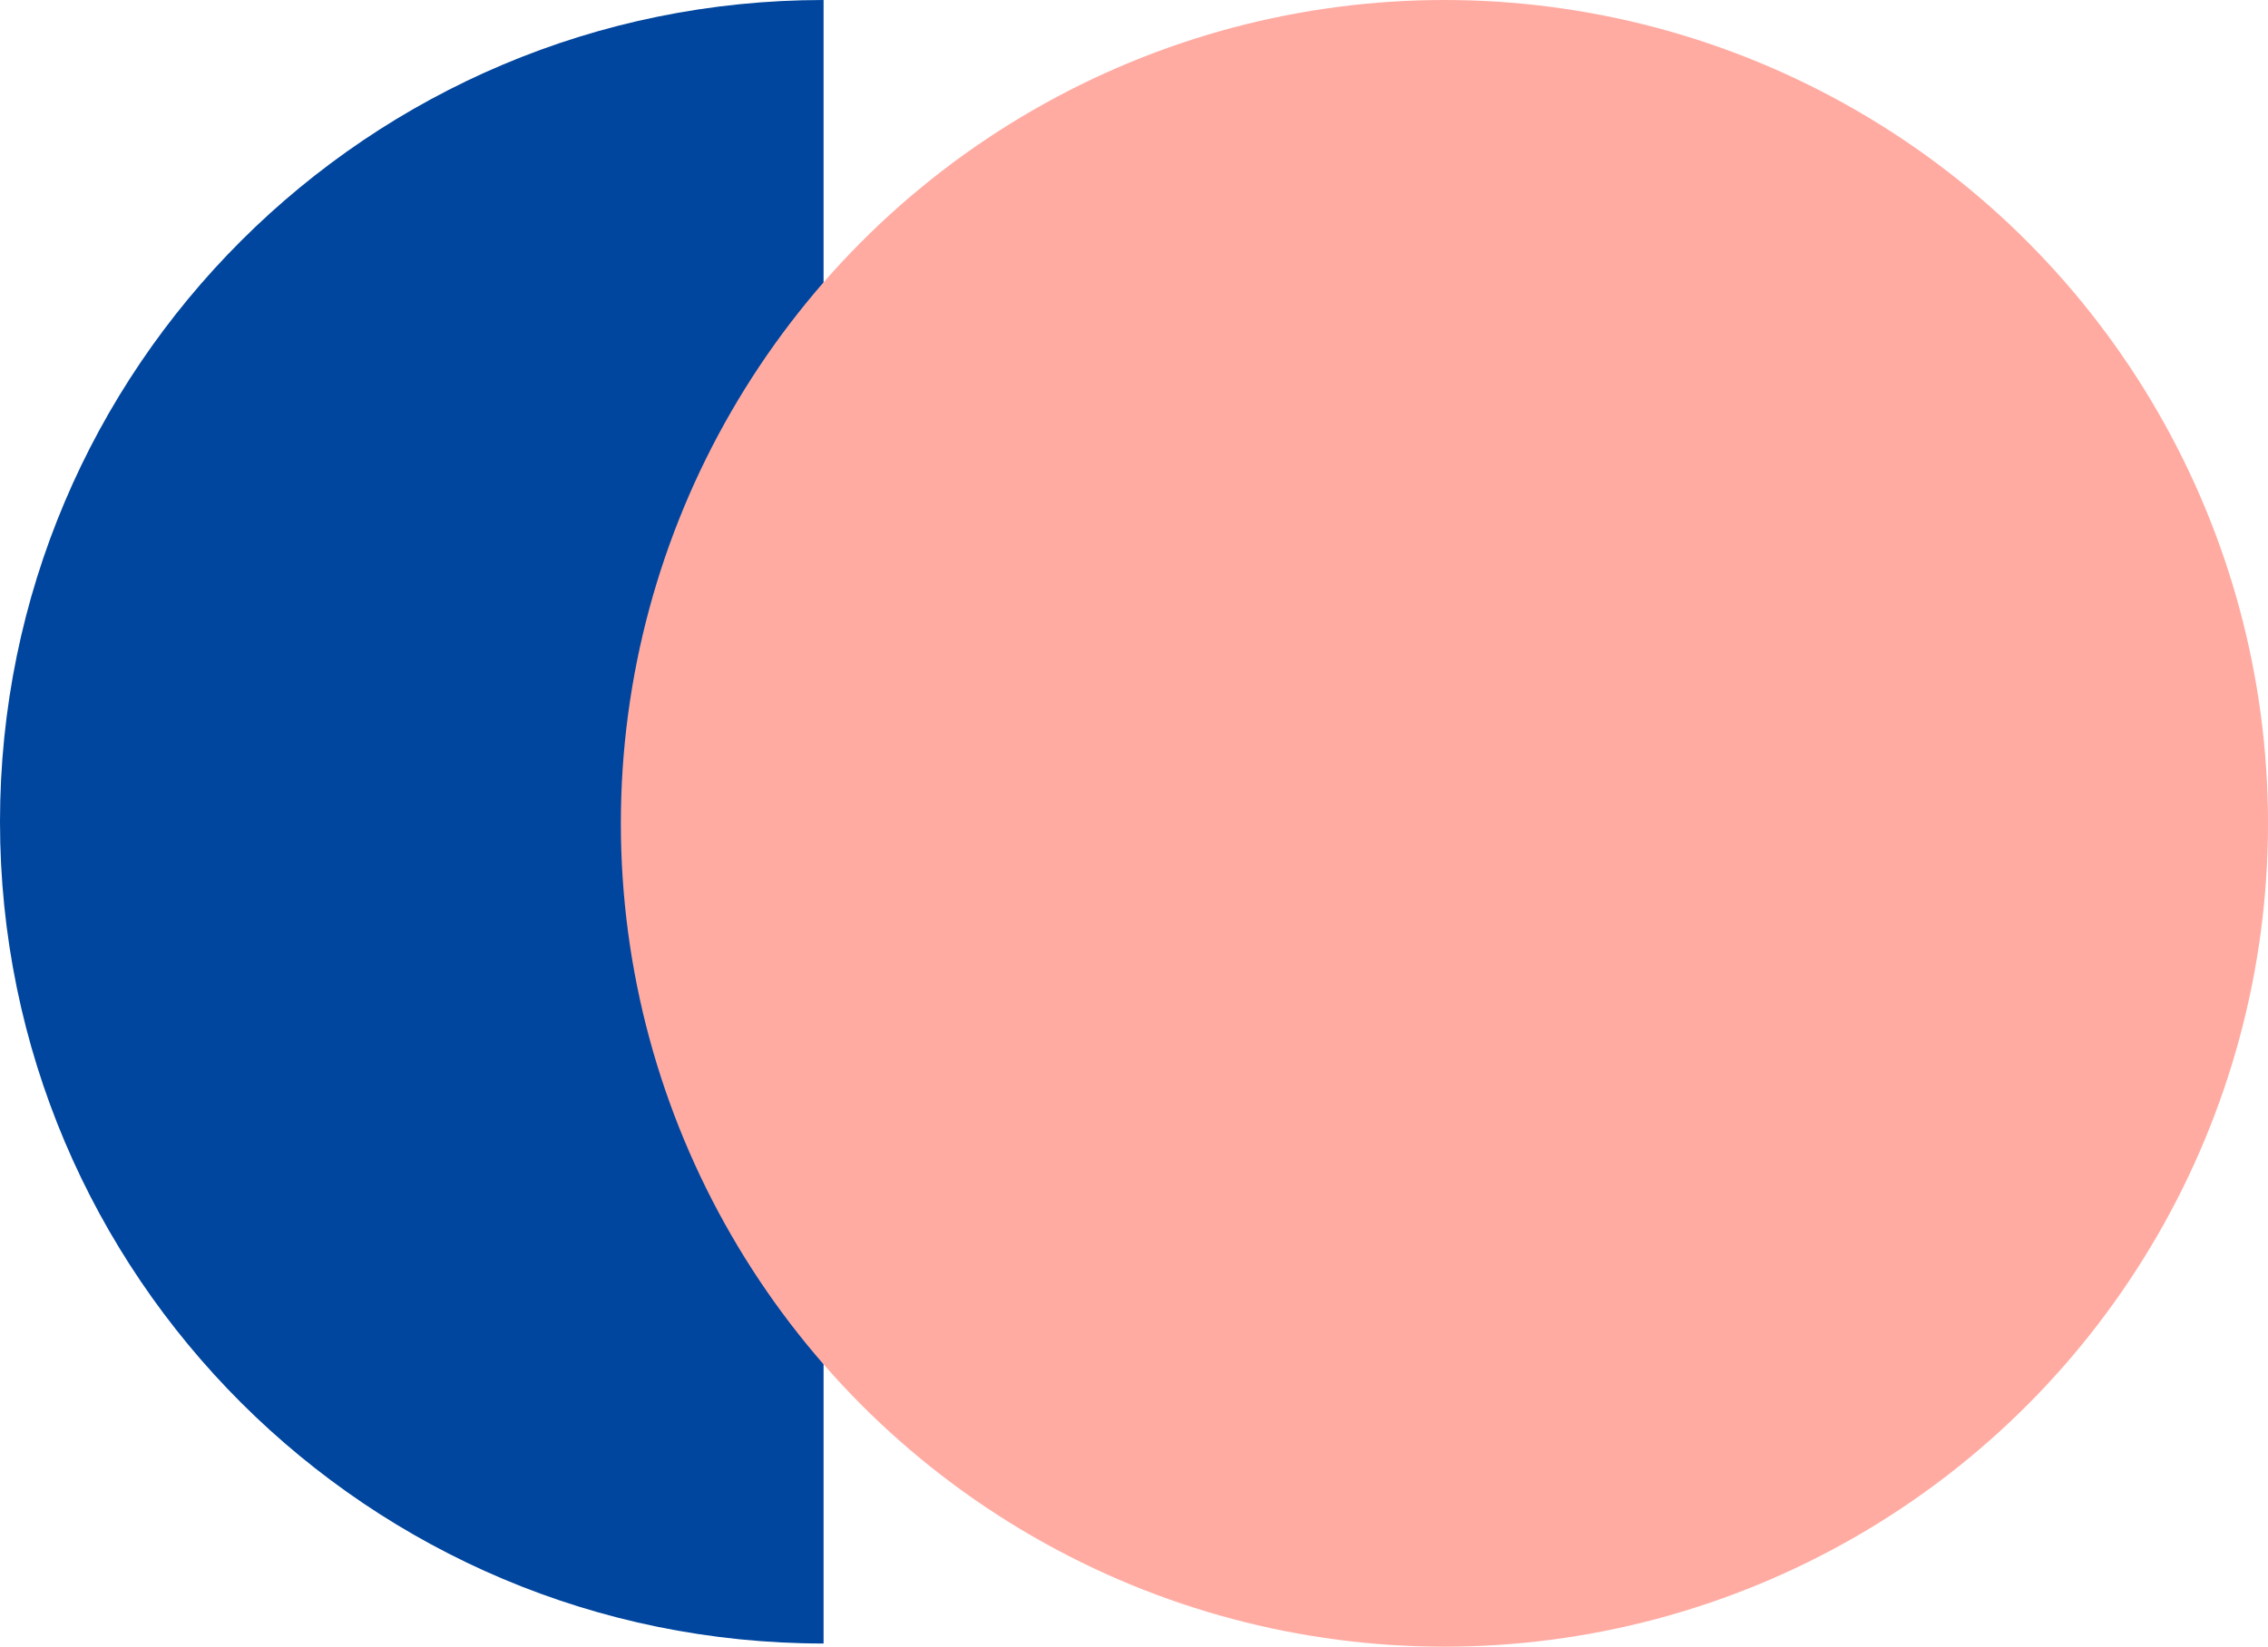
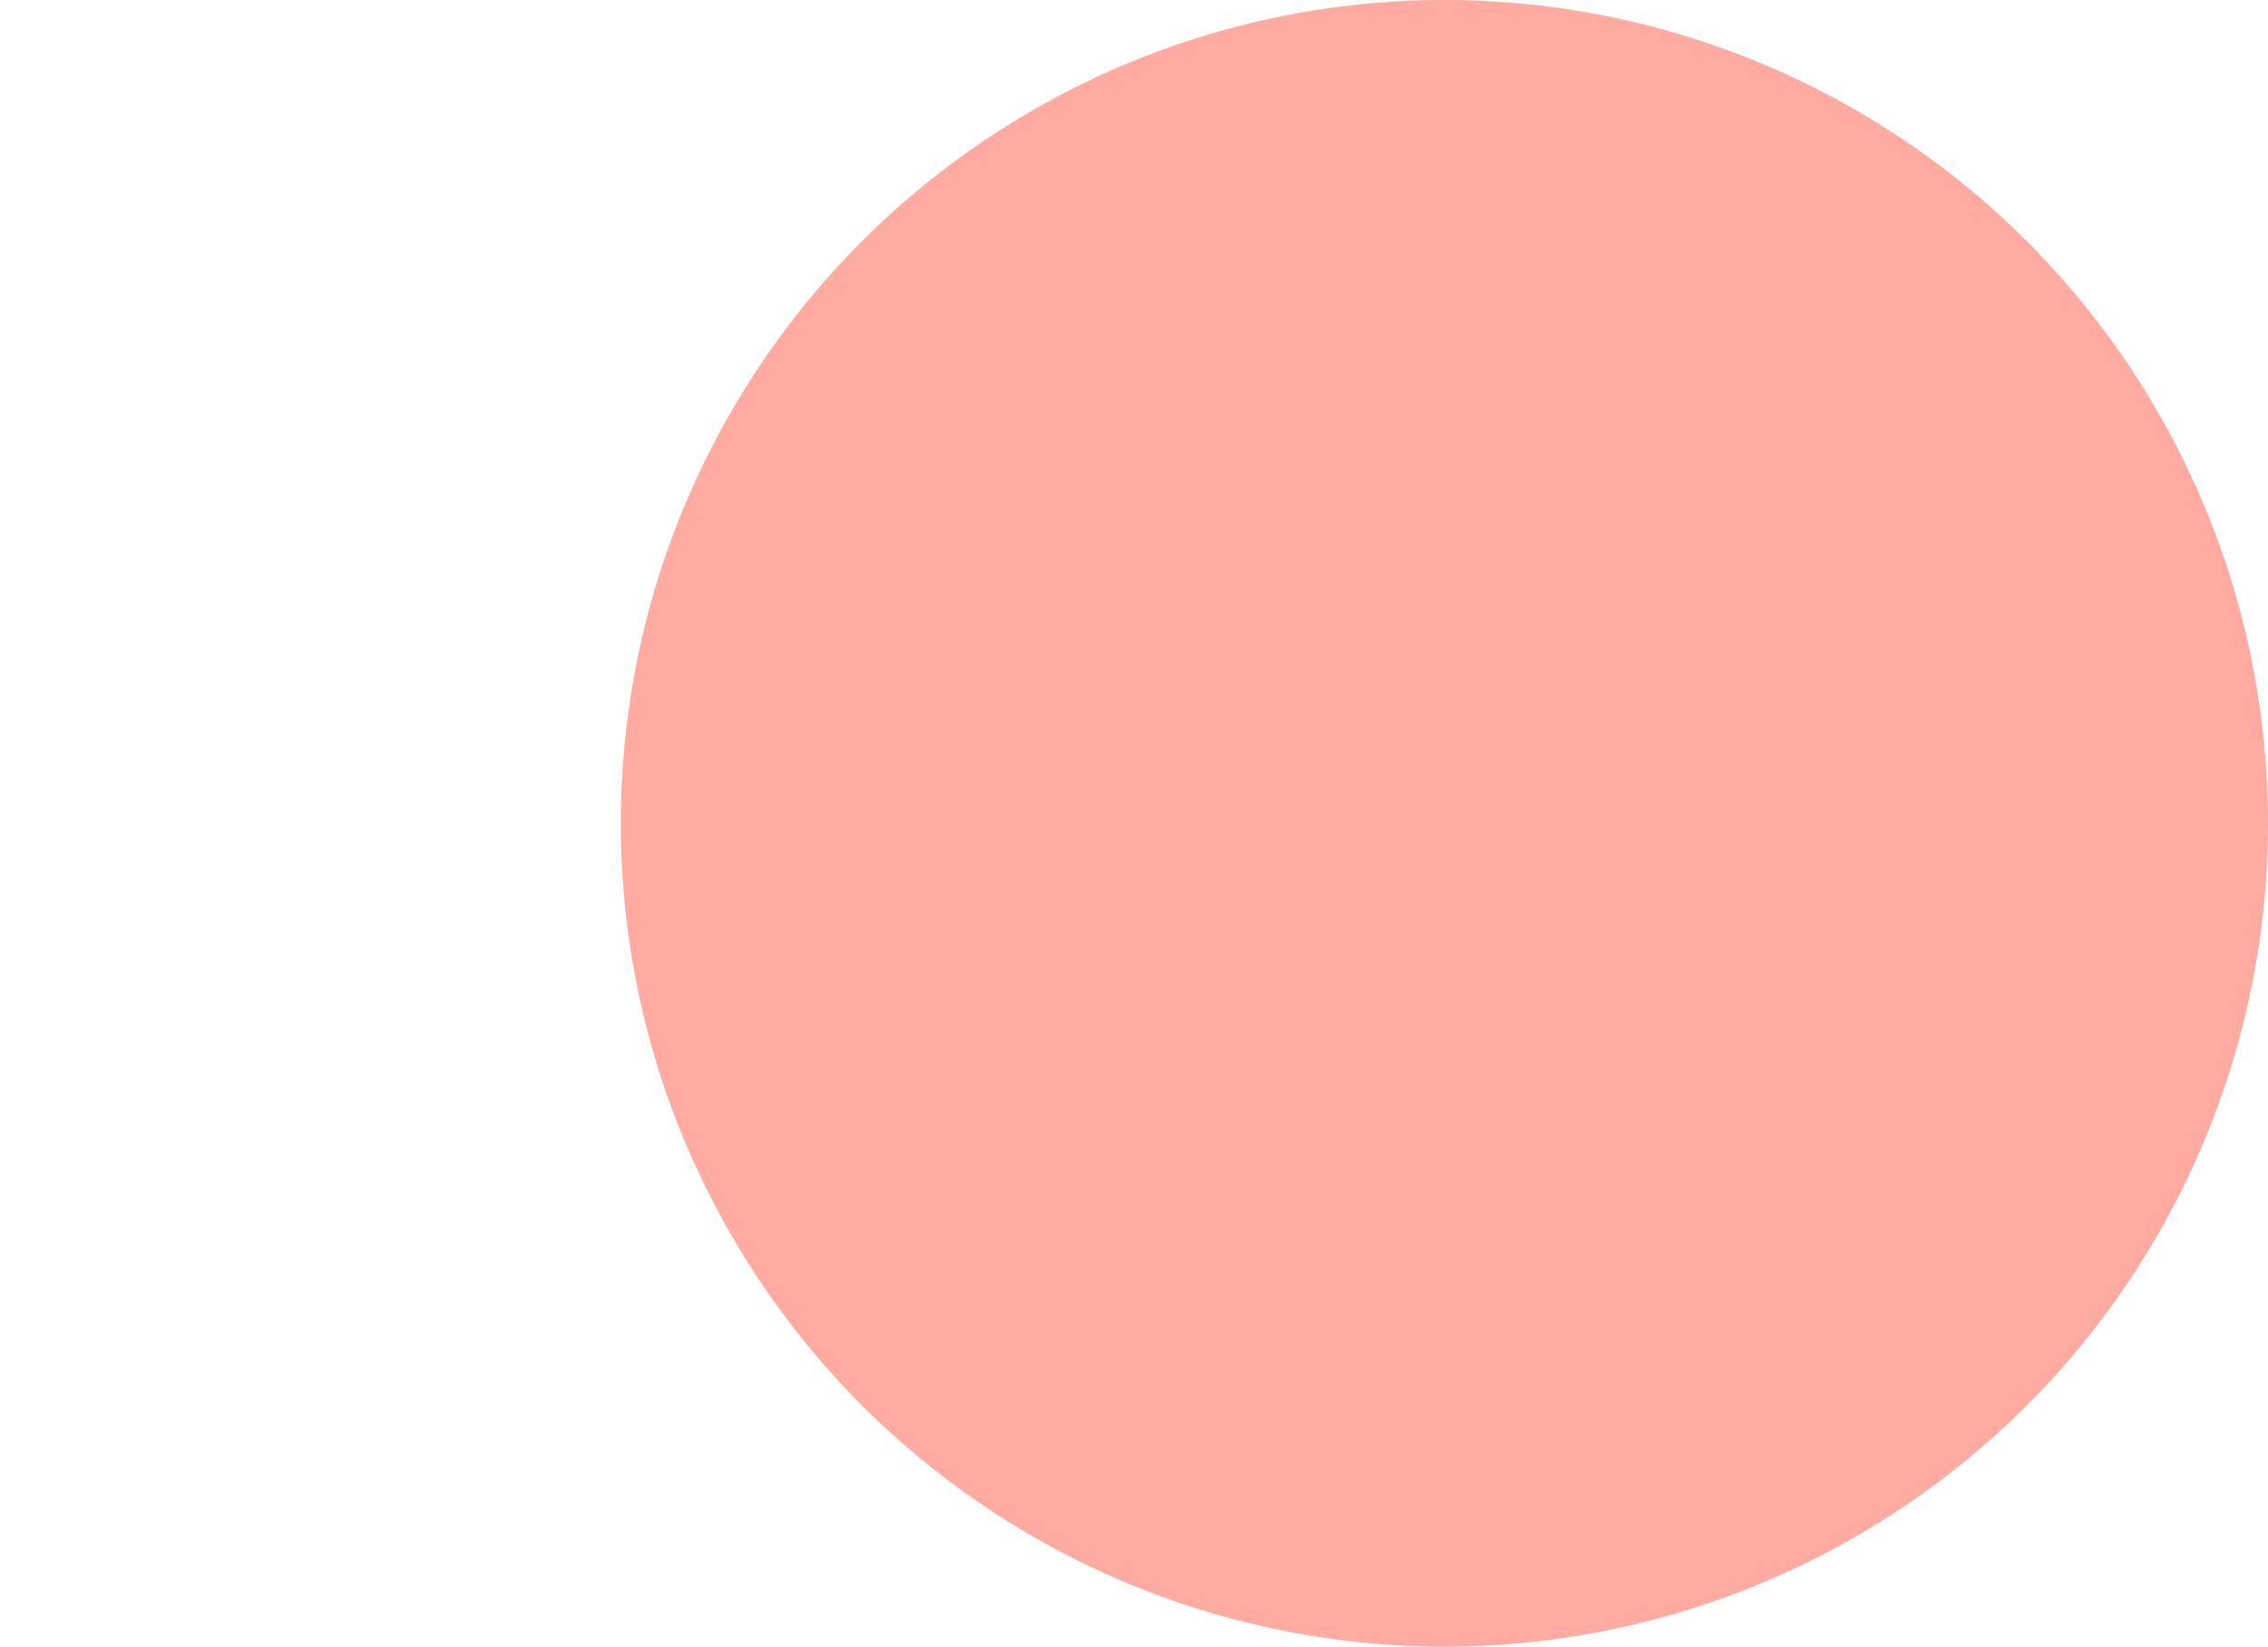
<svg xmlns="http://www.w3.org/2000/svg" width="716" height="520" viewBox="0 0 716 520" fill="none">
-   <path fill-rule="evenodd" clip-rule="evenodd" d="M260 519L260 4.54599e-05C116.406 2.03531e-05 -2.03139e-05 116.182 -4.53724e-05 259.5C-7.04309e-05 402.818 116.406 519 260 519Z" fill="#00459E" />
  <circle cx="456" cy="260" r="260" fill="#FFABA2" />
</svg>